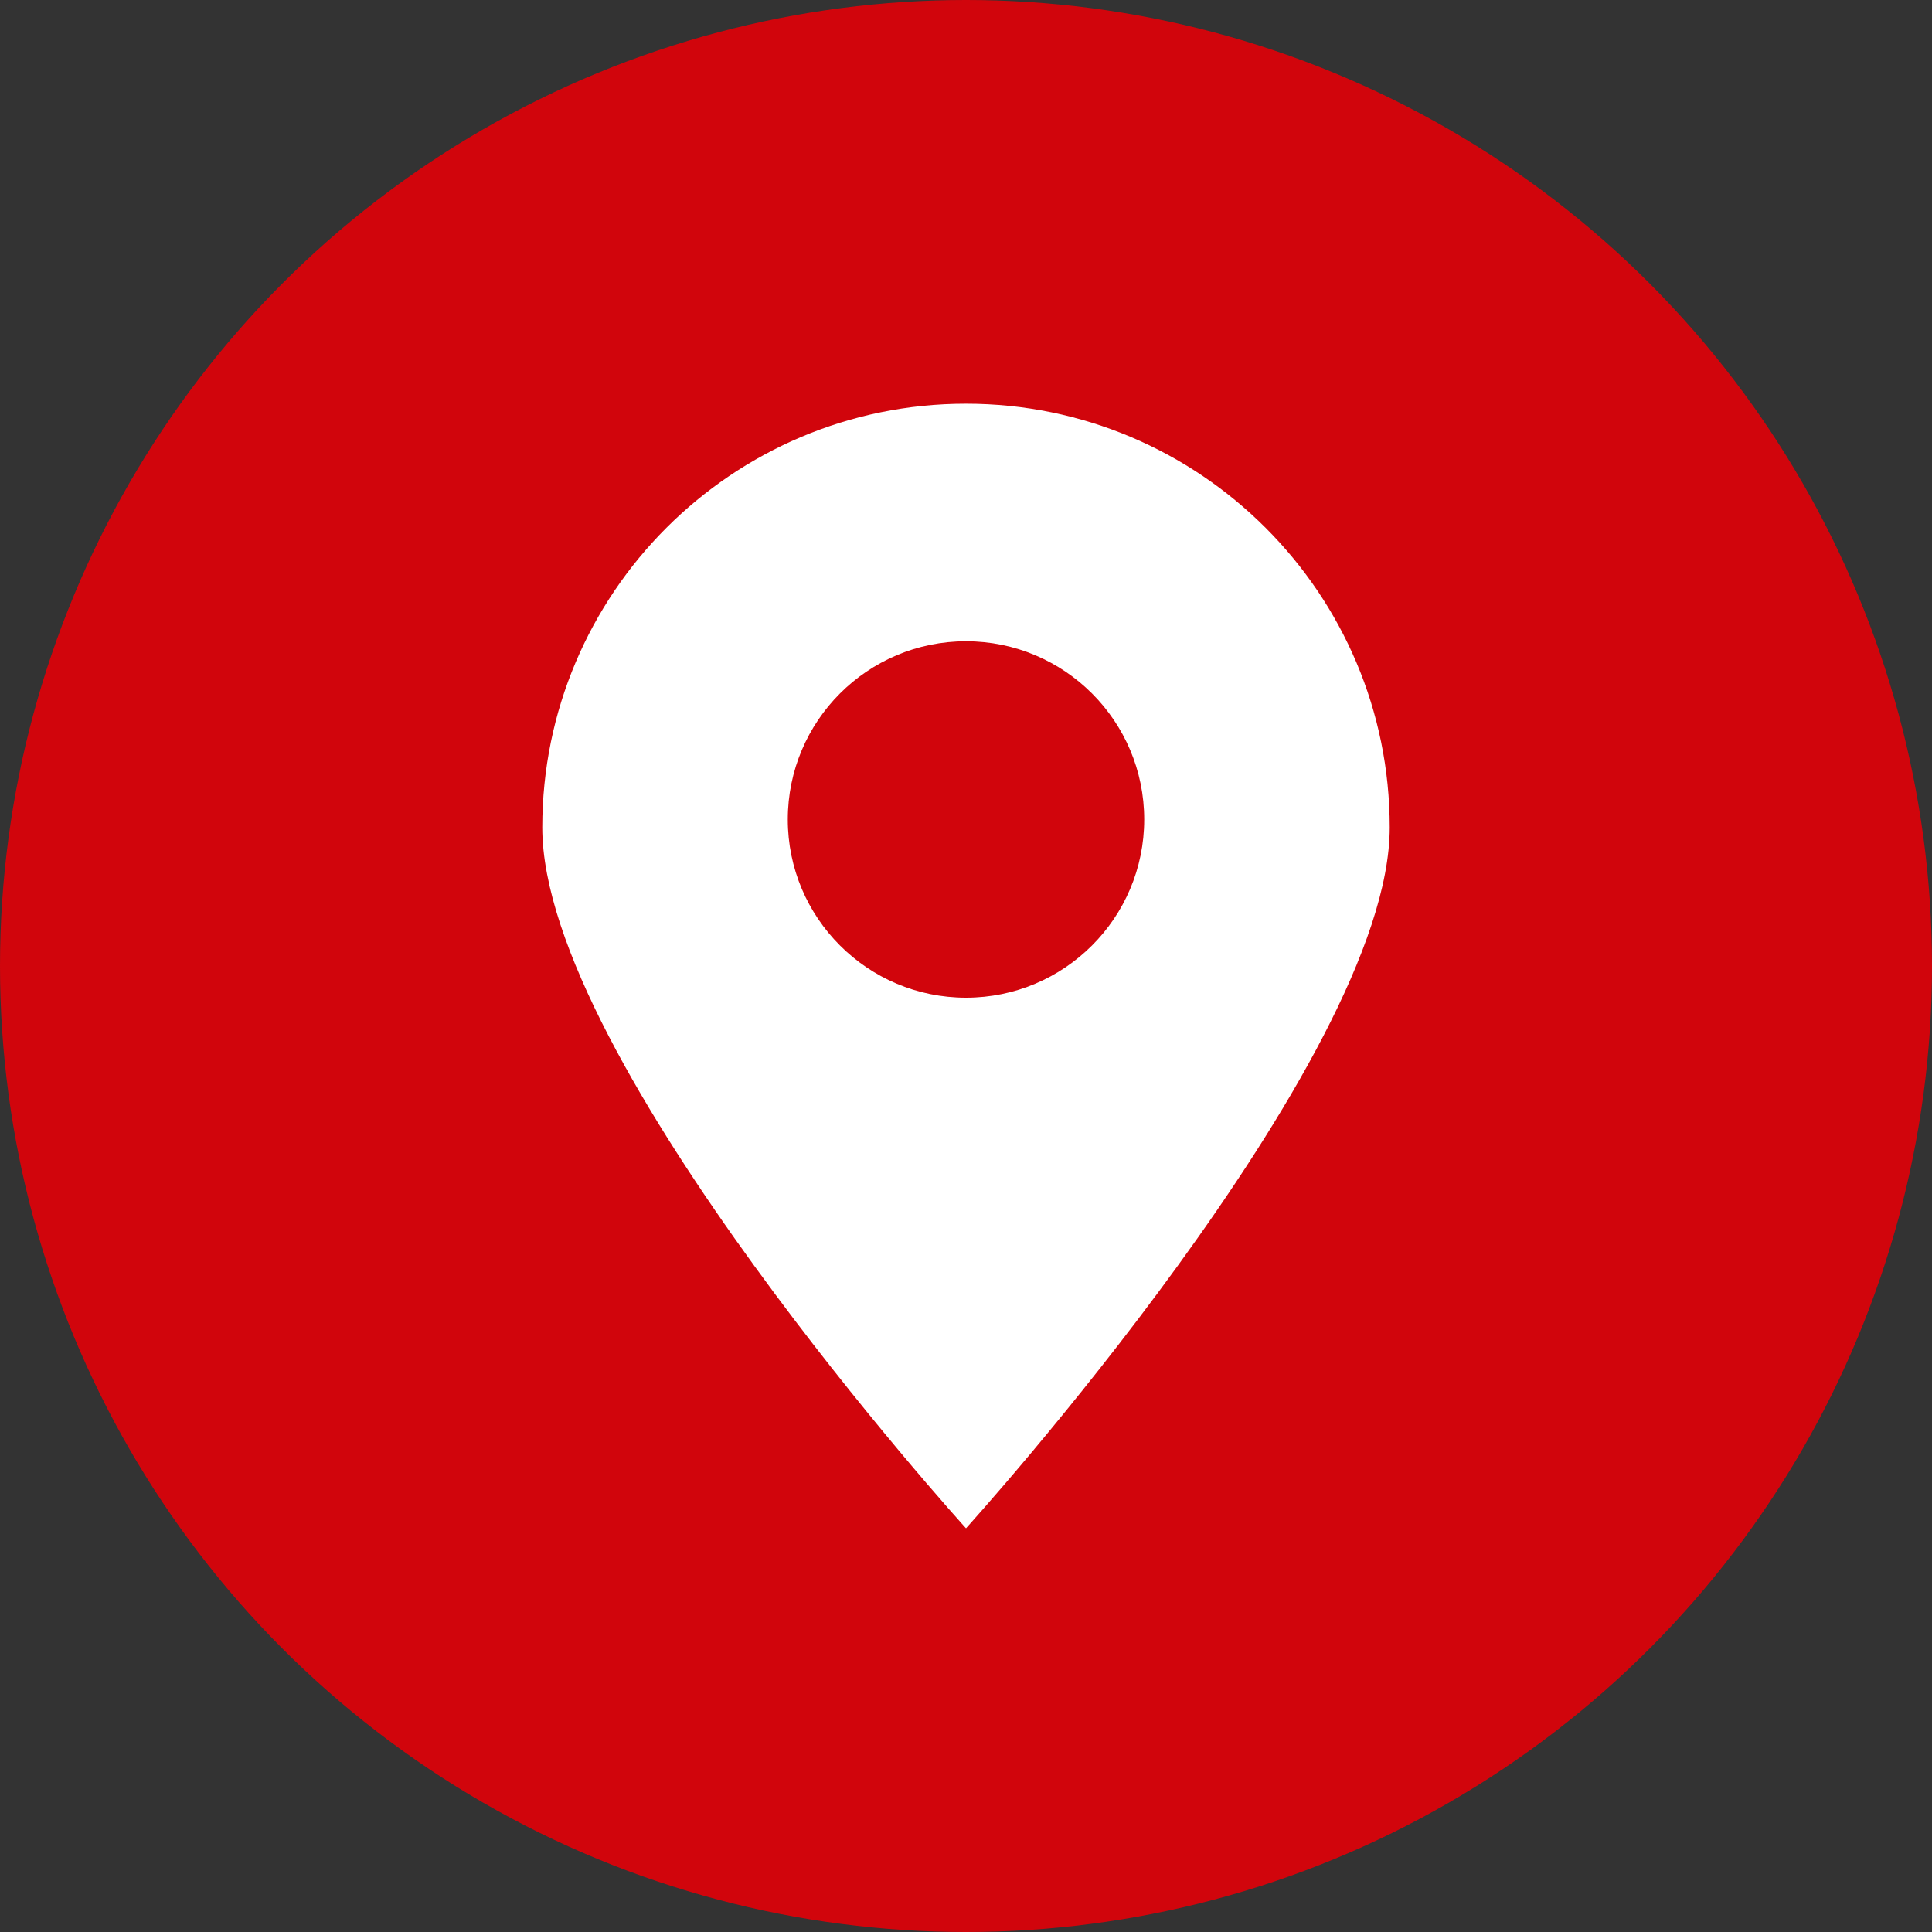
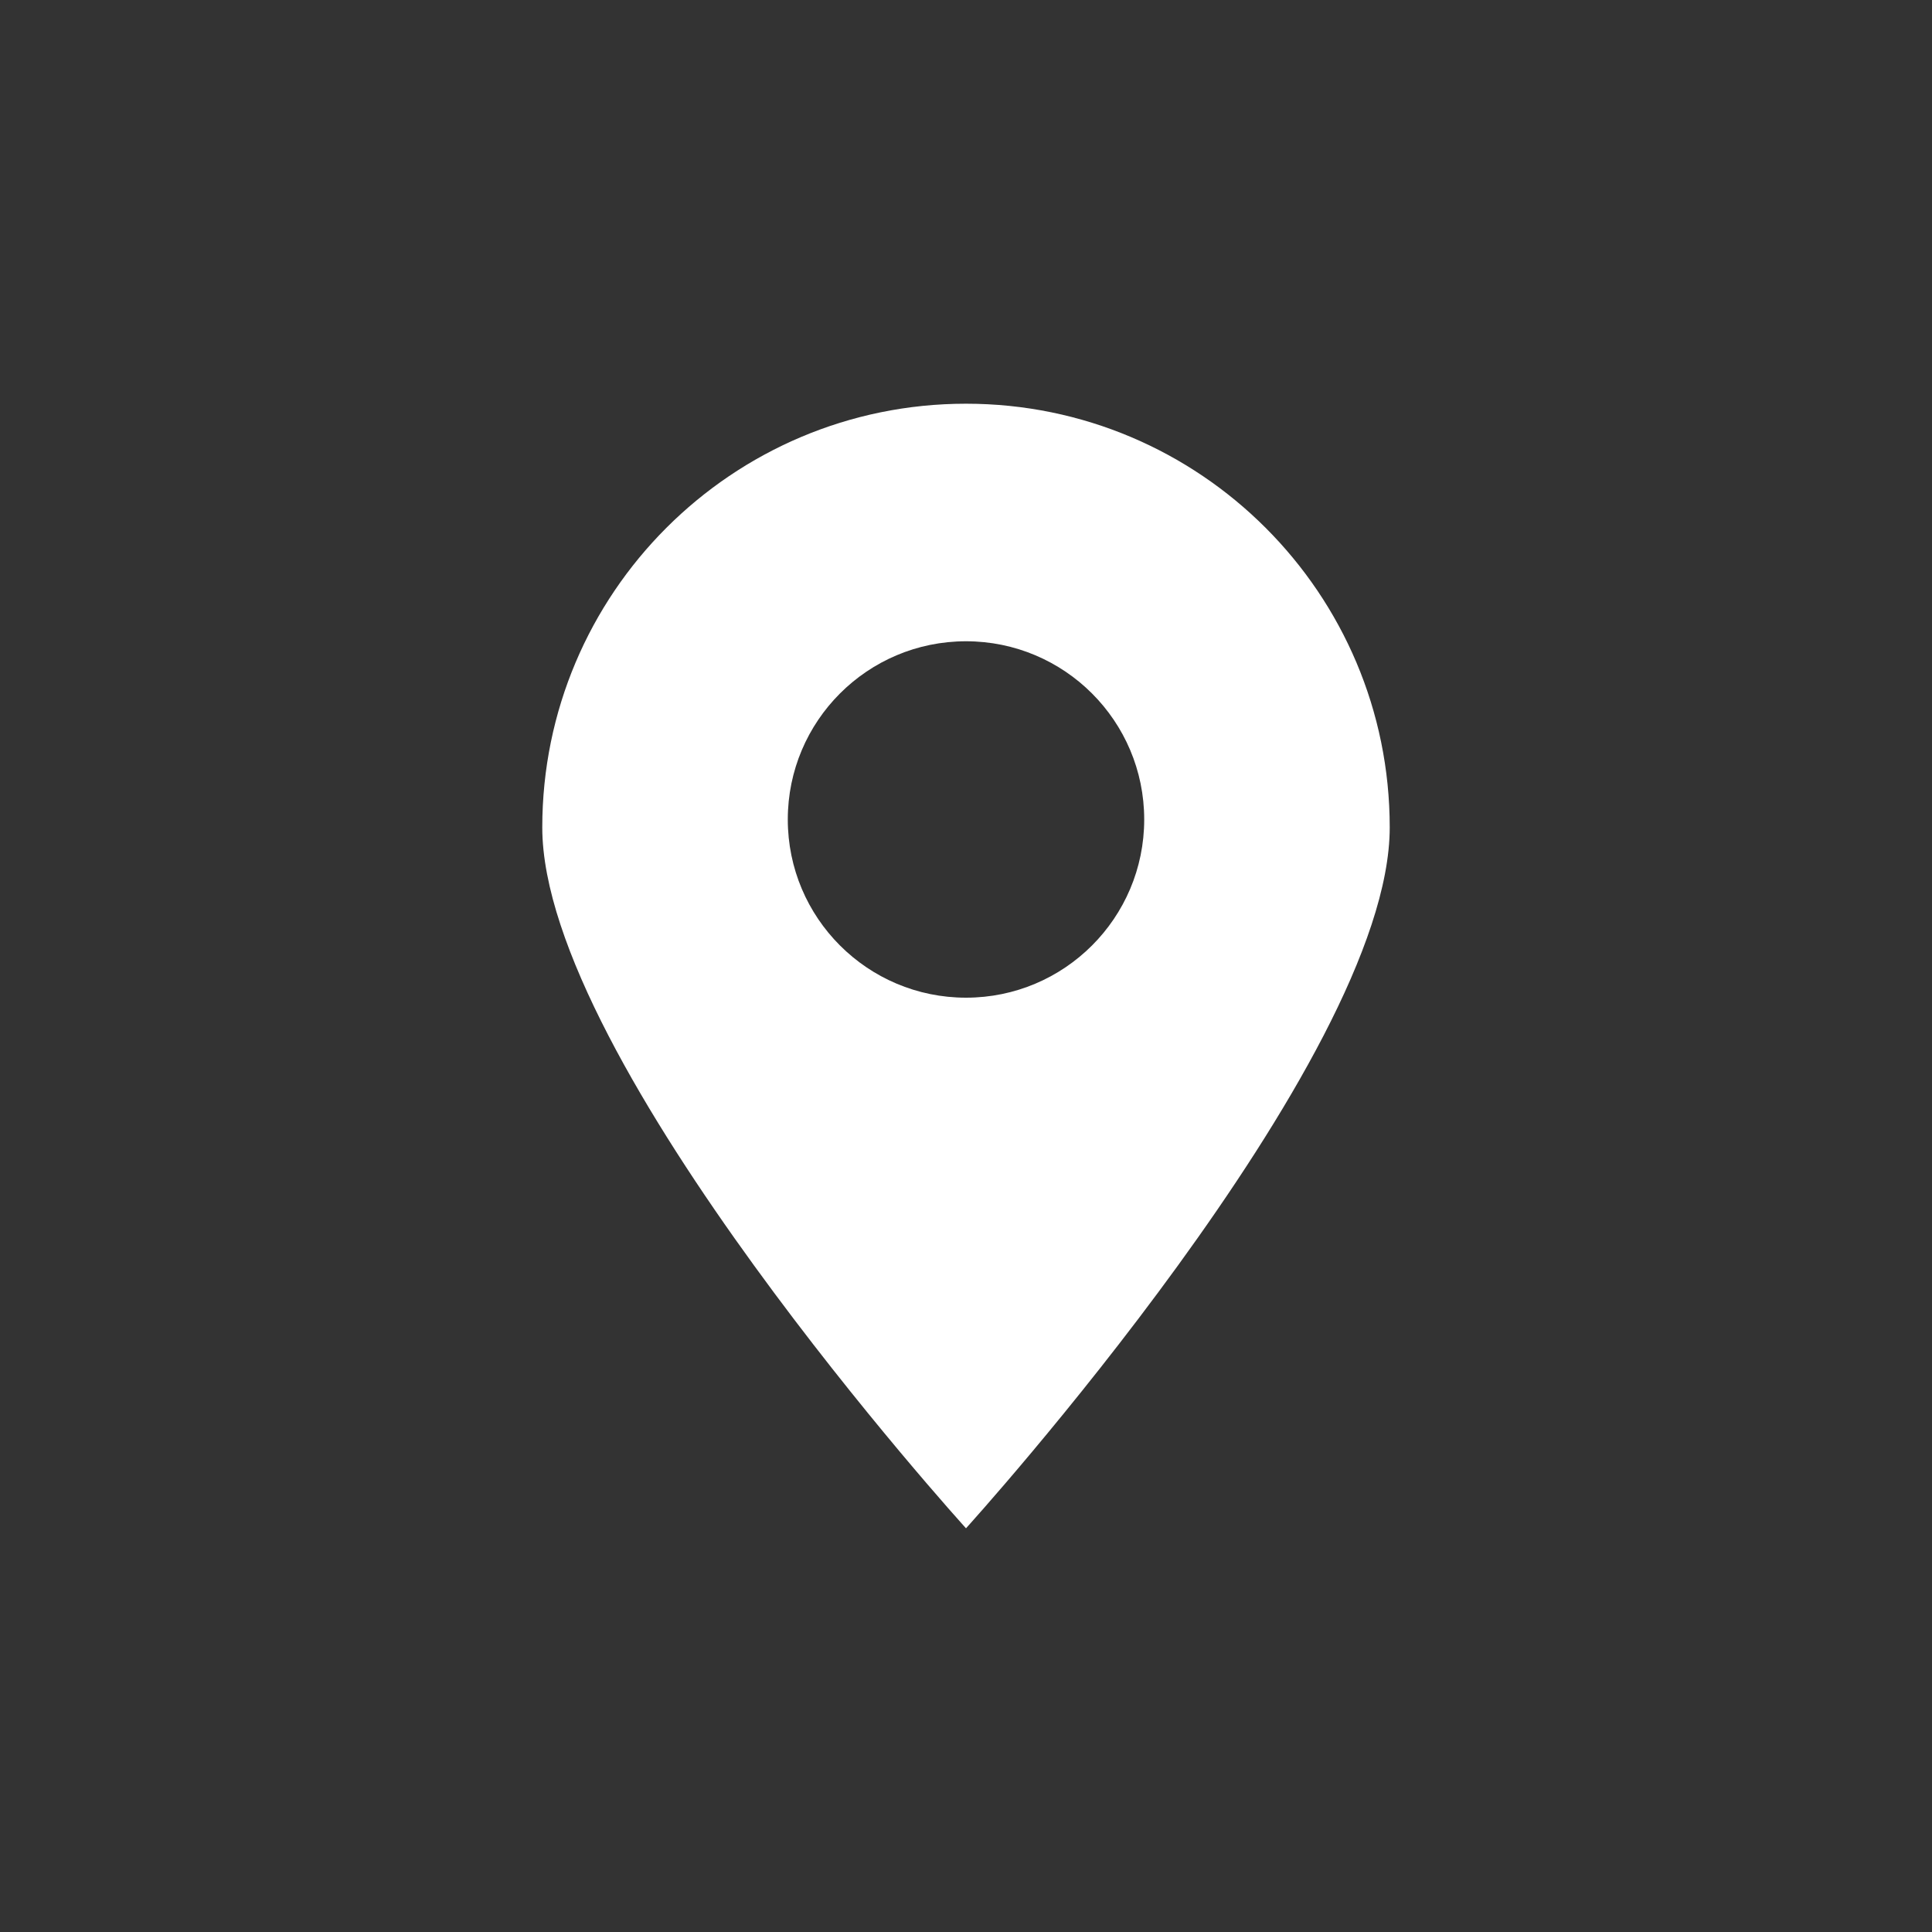
<svg xmlns="http://www.w3.org/2000/svg" version="1.1" id="Ebene_1" x="0px" y="0px" viewBox="0 0 250 250" style="enable-background:new 0 0 250 250;" xml:space="preserve">
  <rect x="0" y="0" width="250" height="250" fill="#333333" stroke="none" />
  <style type="text/css">
	.st0{fill:#D1050C;}
	.st1{fill:#FFFFFF;}
</style>
-   <circle class="st0" cx="125" cy="125" r="125" />
  <path class="st1" d="M125,52.24c-30.28,0-54.83,24.55-54.83,54.83c0,30.28,54.83,90.69,54.83,90.69s54.83-60.41,54.83-90.69  C179.83,76.79,155.28,52.24,125,52.24z M125,129.1c-12.73,0-23.06-10.32-23.06-23.06c0-12.73,10.32-23.06,23.06-23.06  c12.73,0,23.06,10.32,23.06,23.06C148.06,118.78,137.73,129.1,125,129.1z" />
</svg>